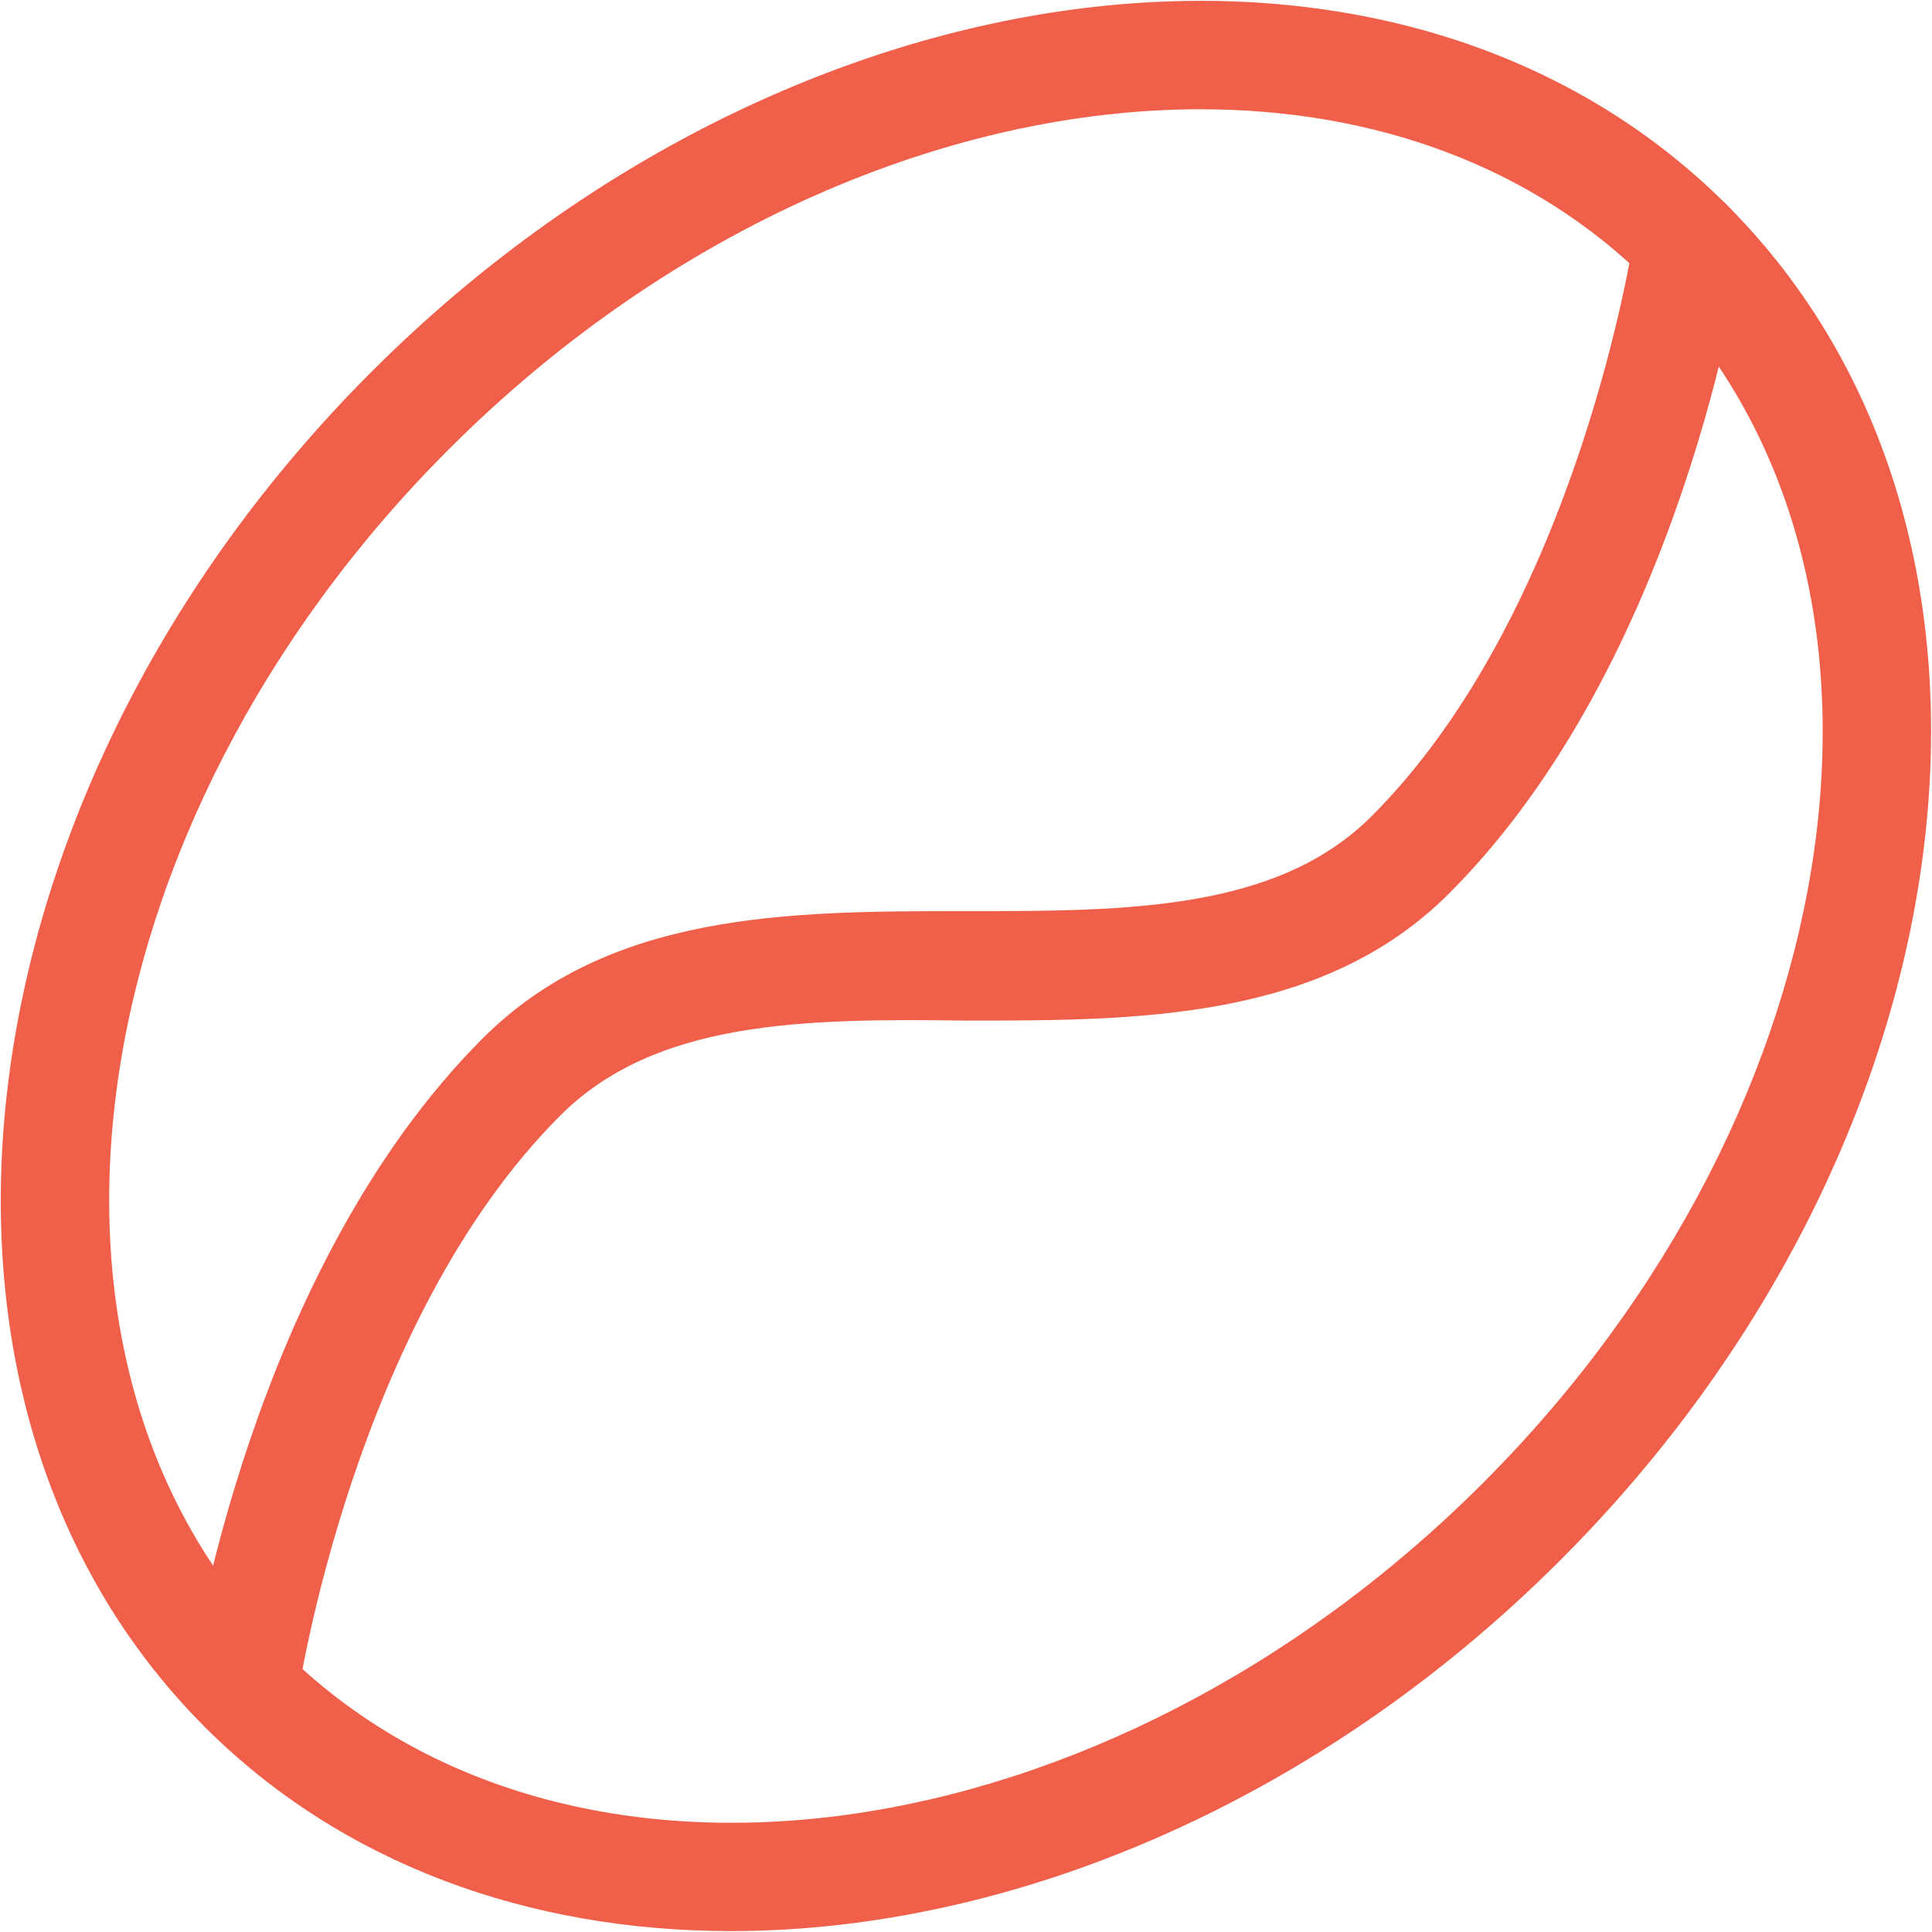
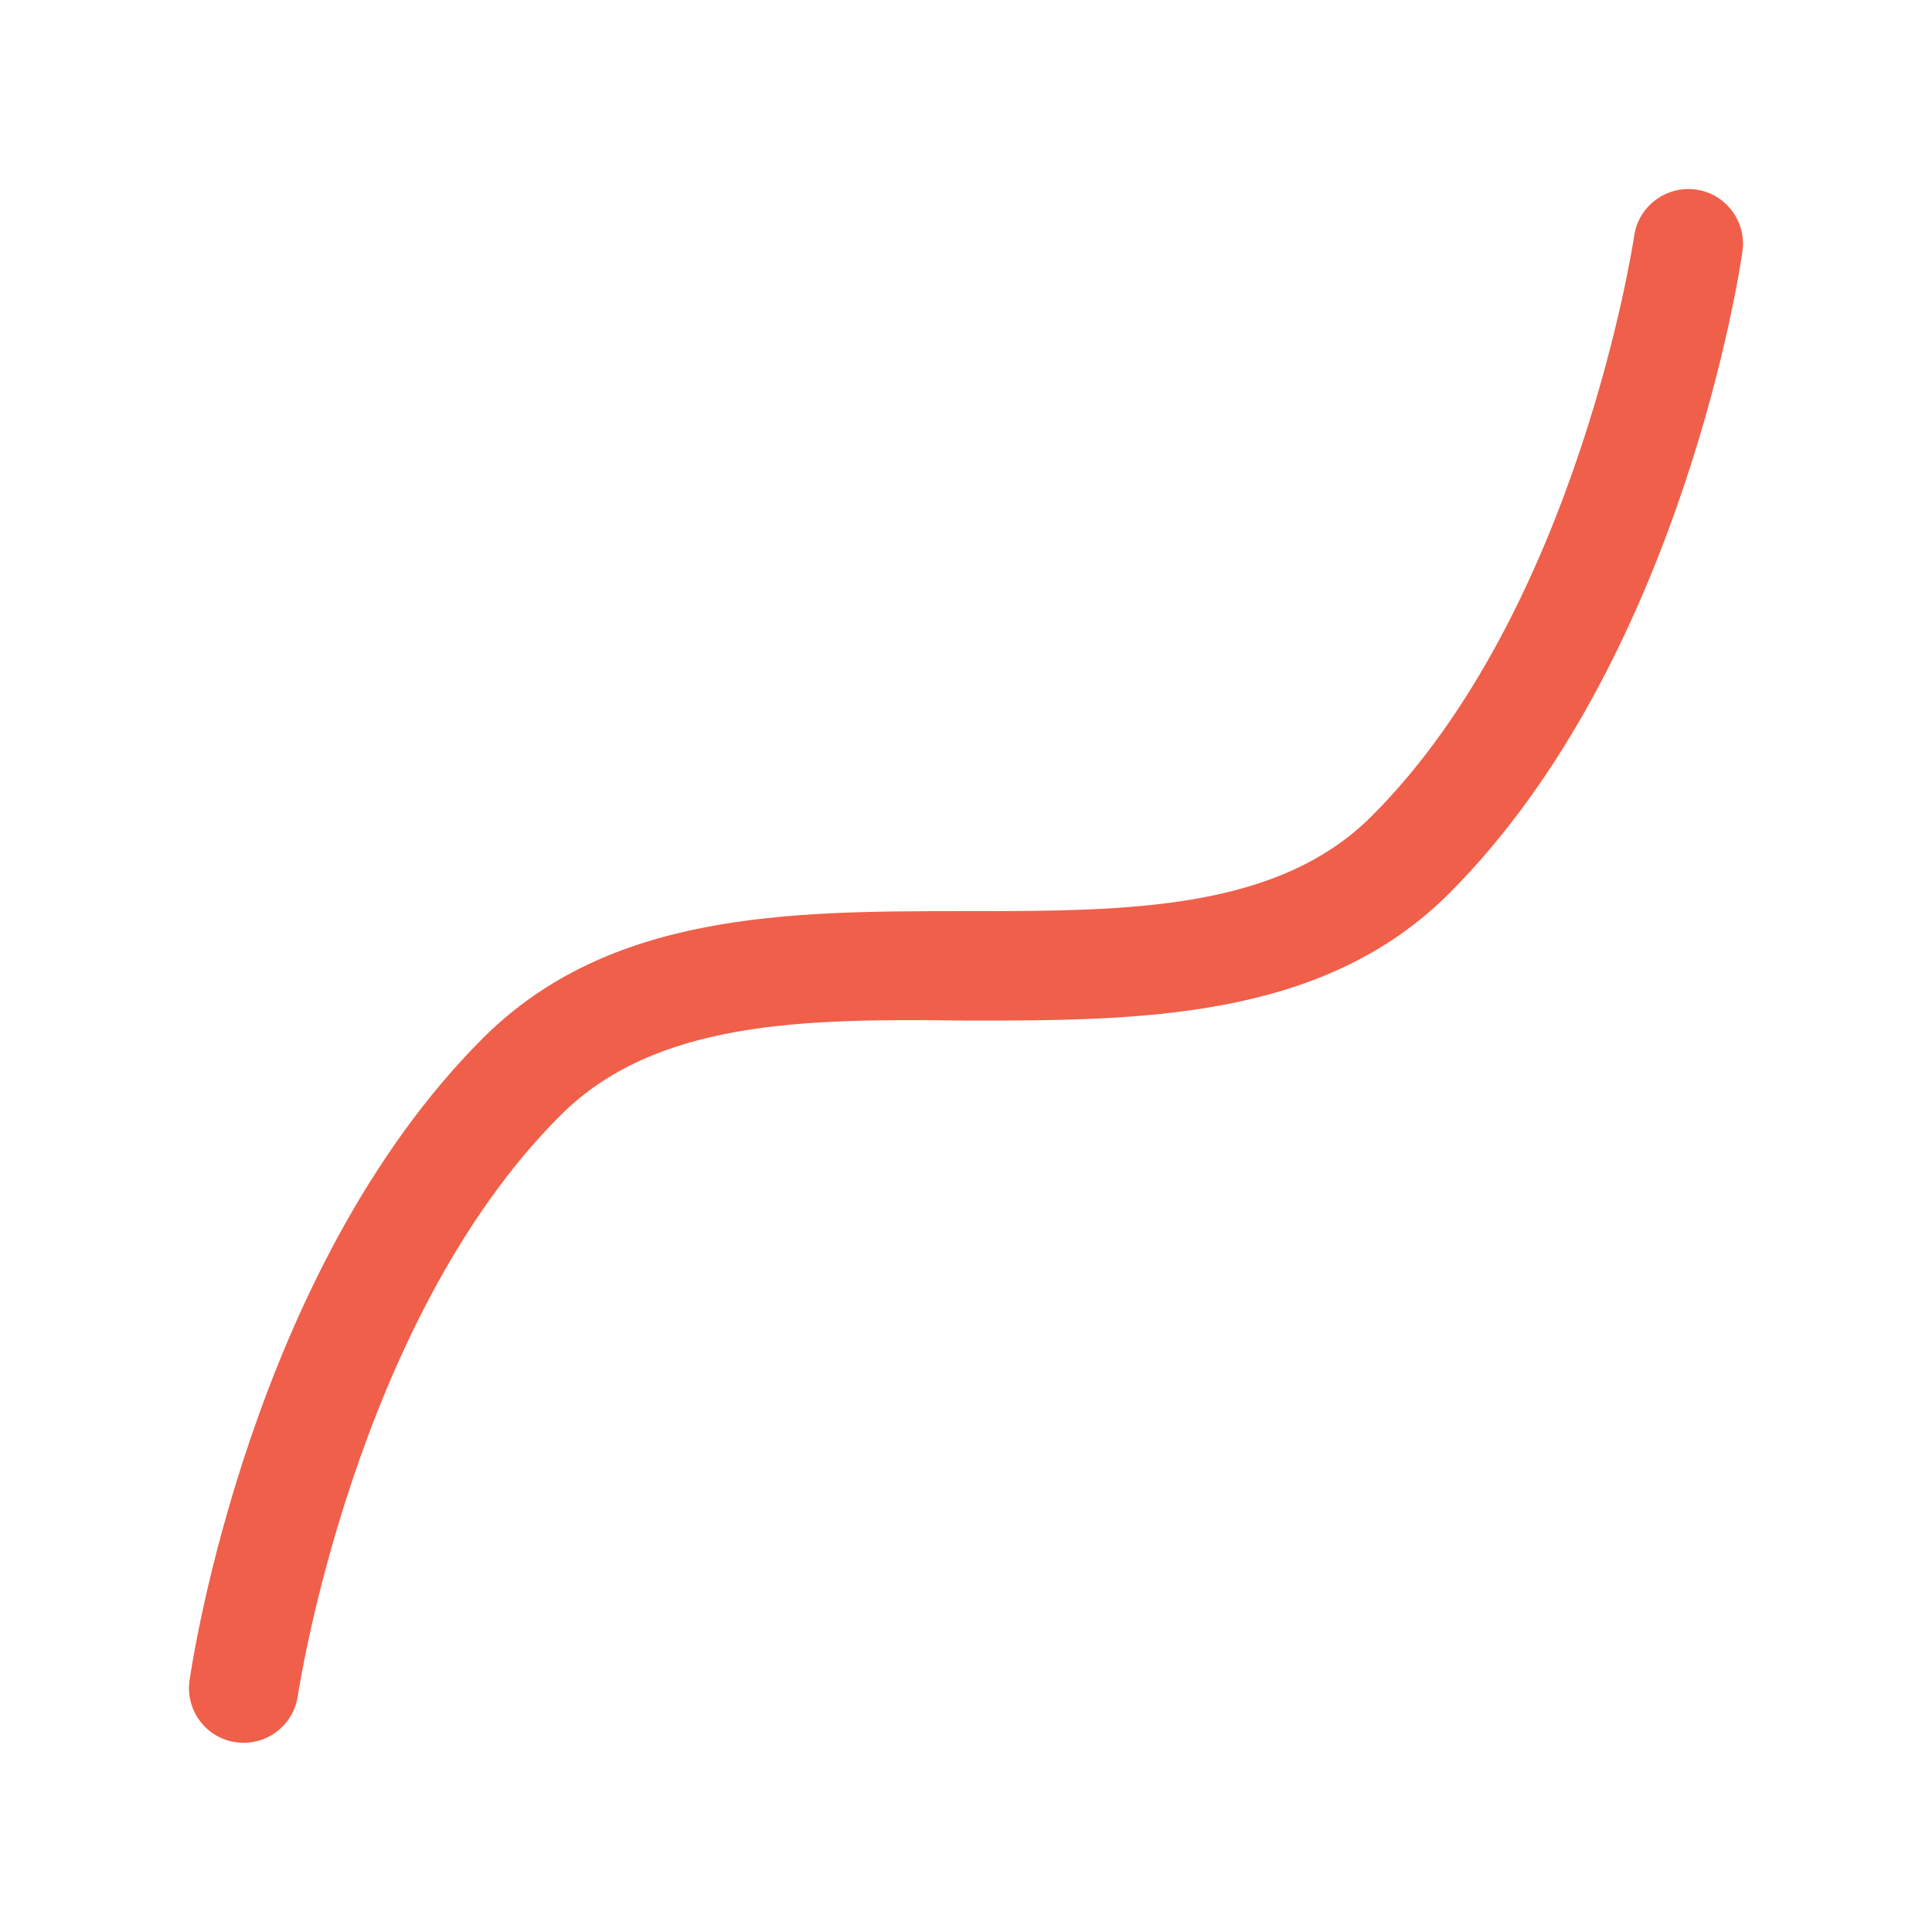
<svg xmlns="http://www.w3.org/2000/svg" version="1.1" x="0px" y="0px" viewBox="0 0 21.2 21.199" style="enable-background:new 0 0 21.2 21.199;" xml:space="preserve">
  <g>
    <g>
-       <path style="fill:#F05F49;" d="M8.022,21.19c-2.213,0-4.264-0.731-5.774-2.239c-3.595-3.598-2.774-10.27,1.83-14.873    C8.684-0.526,15.355-1.346,18.95,2.25c3.596,3.596,2.774,10.268-1.83,14.872C14.449,19.792,11.082,21.19,8.022,21.19z     M13.173,1.199c-2.742,0-5.803,1.286-8.246,3.729C0.791,9.062-0.03,14.973,3.097,18.103c3.13,3.127,9.041,2.305,13.175-1.829    c4.136-4.137,4.957-10.047,1.829-13.175C16.821,1.817,15.073,1.199,13.173,1.199z" />
-     </g>
+       </g>
    <g>
      <path style="fill:#F05F49;" d="M2.674,19.124c-0.028,0-0.057-0.002-0.086-0.006c-0.328-0.047-0.555-0.351-0.508-0.679    c0.026-0.183,0.668-4.496,3.218-7.046c1.381-1.381,3.342-1.395,5.246-1.395c0.037,0,0.075,0,0.112,0    c1.732,0,3.365-0.011,4.396-1.043c2.265-2.265,2.874-6.326,2.88-6.367c0.047-0.328,0.355-0.554,0.679-0.508    c0.328,0.047,0.556,0.351,0.509,0.679c-0.025,0.182-0.668,4.494-3.219,7.045c-1.395,1.396-3.42,1.395-5.301,1.395    c-1.791-0.024-3.41-0.001-4.453,1.043c-2.264,2.264-2.873,6.327-2.879,6.367C3.225,18.908,2.968,19.124,2.674,19.124z" />
    </g>
  </g>
</svg>